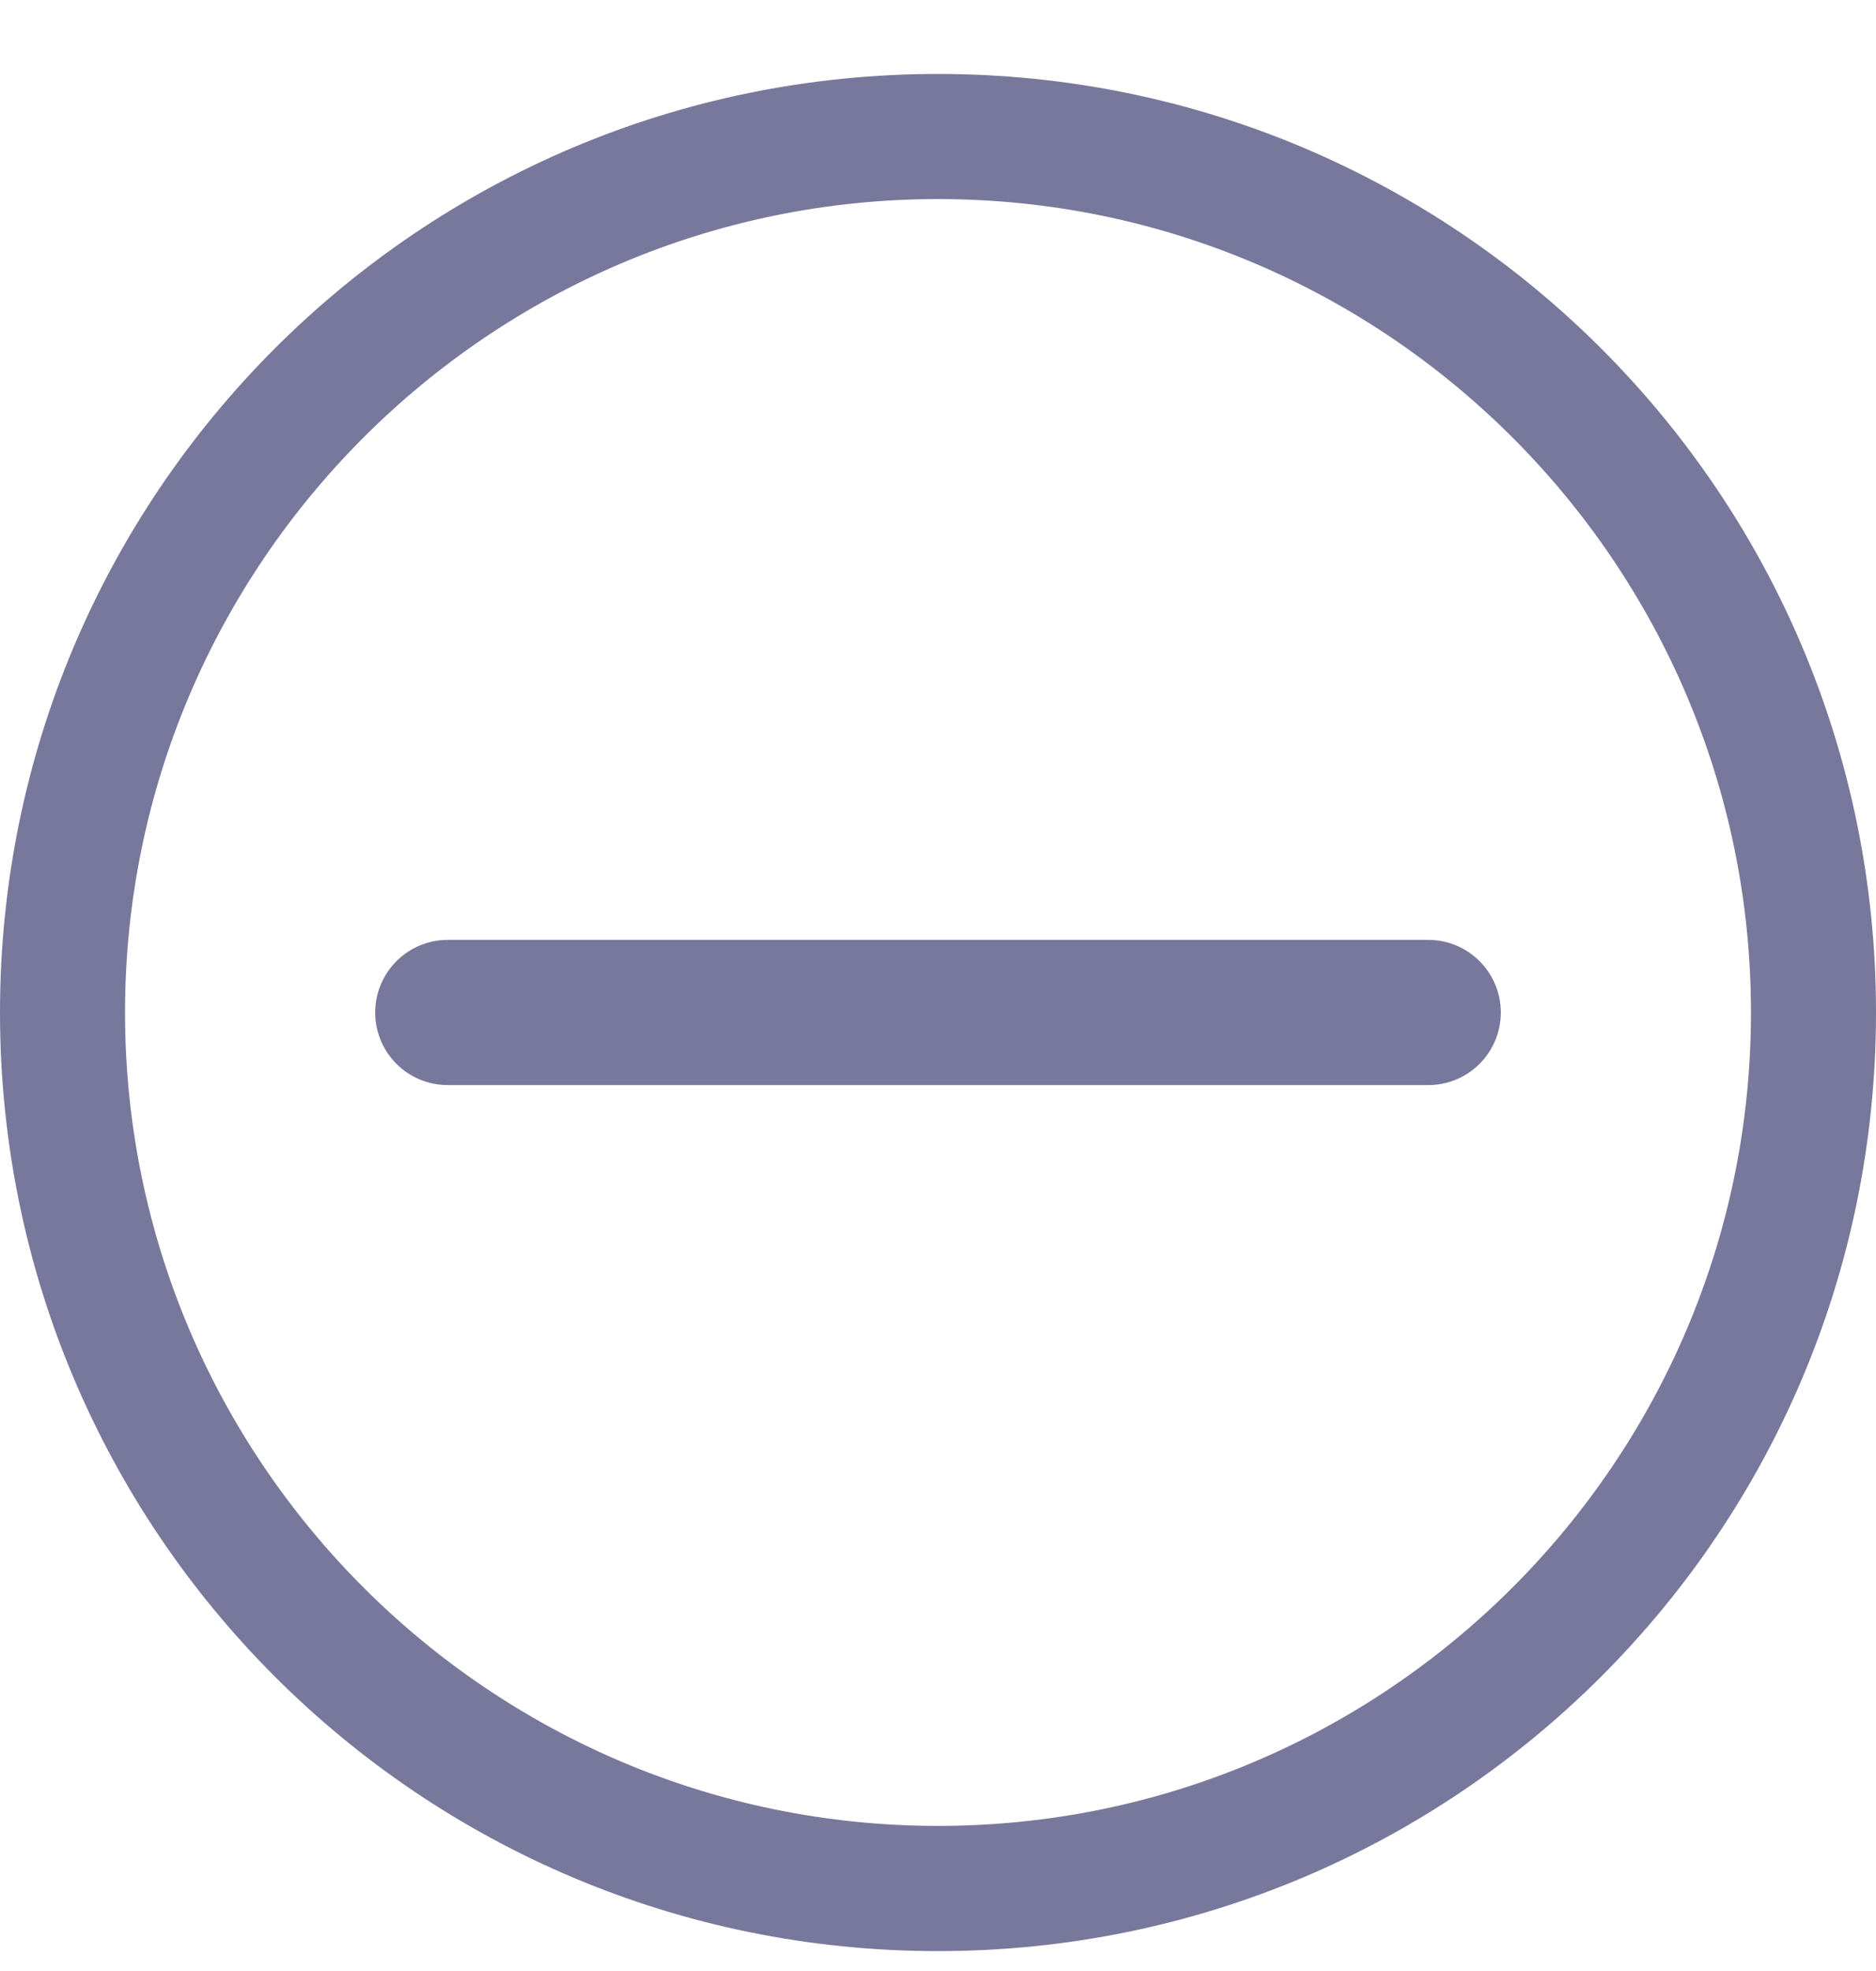
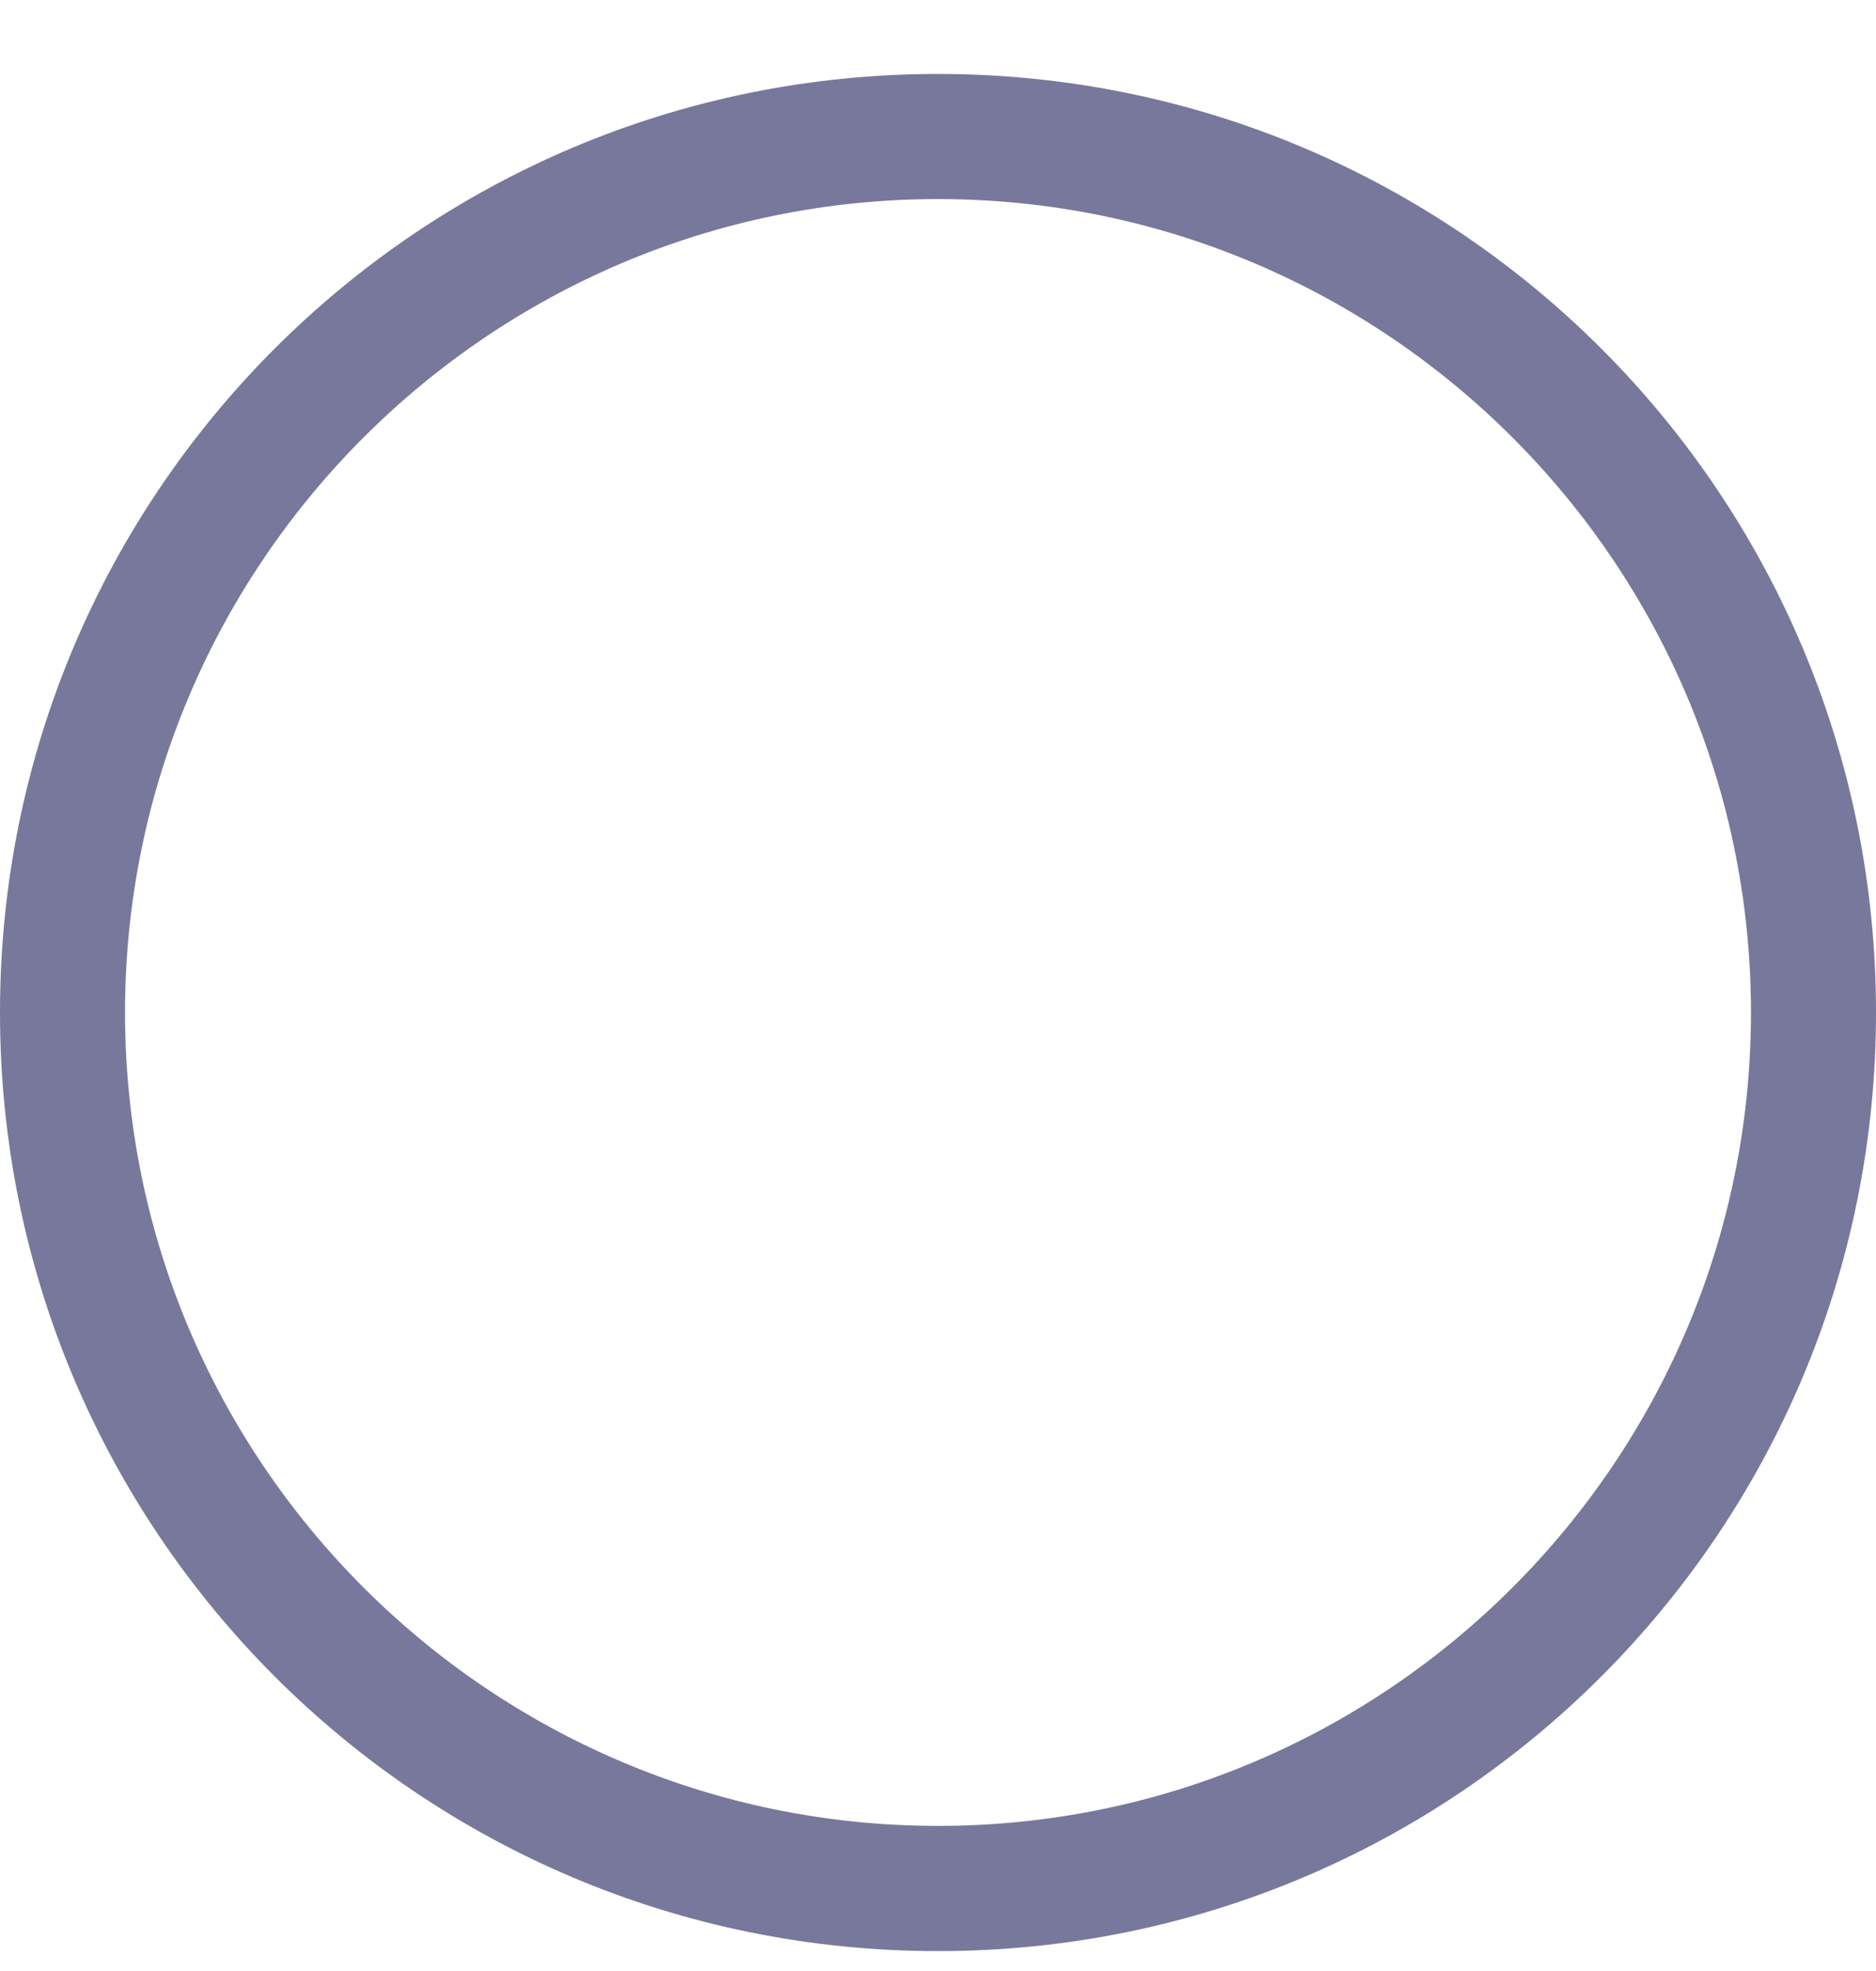
<svg xmlns="http://www.w3.org/2000/svg" width="20" height="21" viewBox="0 0 20 21" fill="none">
  <path d="M10 0.788C4.473 0.788 0 5.26 0 10.788C0 16.315 4.473 20.788 10 20.788C15.527 20.788 20 16.315 20 10.788C20 5.261 15.527 0.788 10 0.788ZM10 19.454C5.221 19.454 1.333 15.567 1.333 10.788C1.333 6.009 5.221 2.121 10 2.121C14.779 2.121 18.667 6.009 18.667 10.788C18.667 15.567 14.779 19.454 10 19.454Z" fill="#78789C" />
-   <path d="M10.773 10.014H15.227C15.654 10.014 16 10.361 16 10.788C16 11.215 15.654 11.561 15.227 11.561H10.773H9.227H4.773C4.346 11.561 4 11.215 4 10.788C4 10.361 4.346 10.014 4.773 10.014H9.227H10.773Z" fill="#78789C" />
</svg>